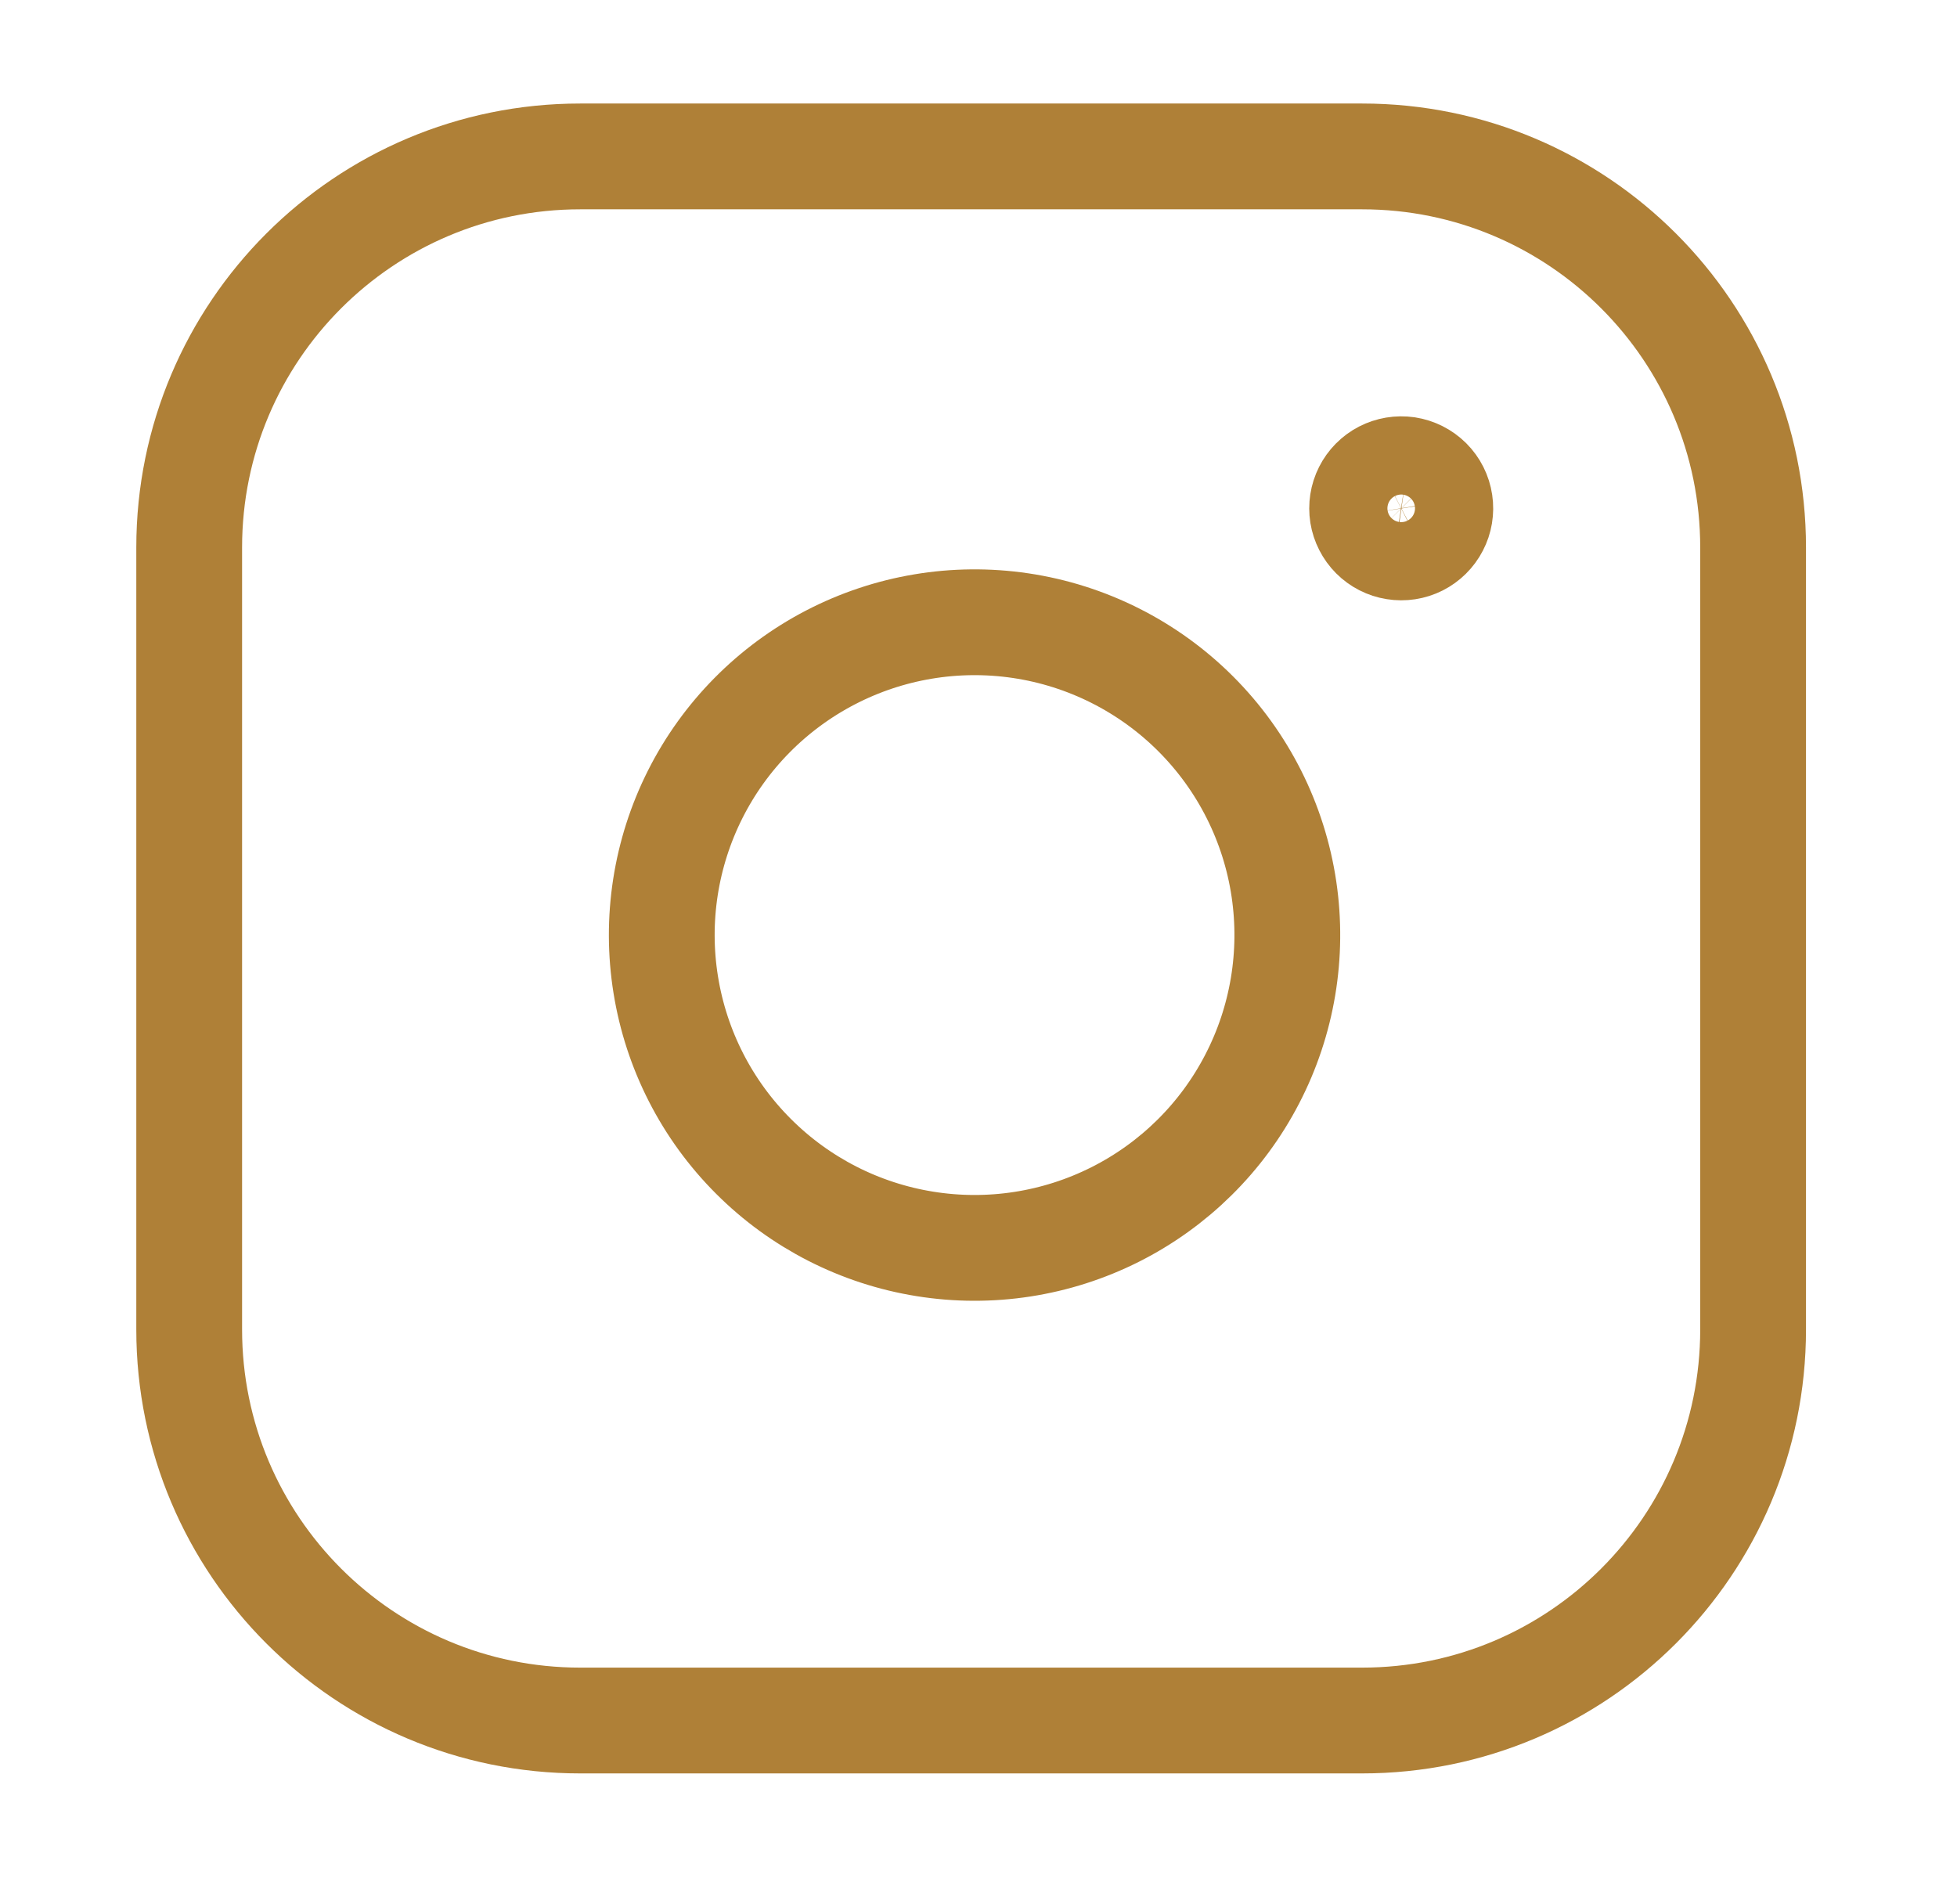
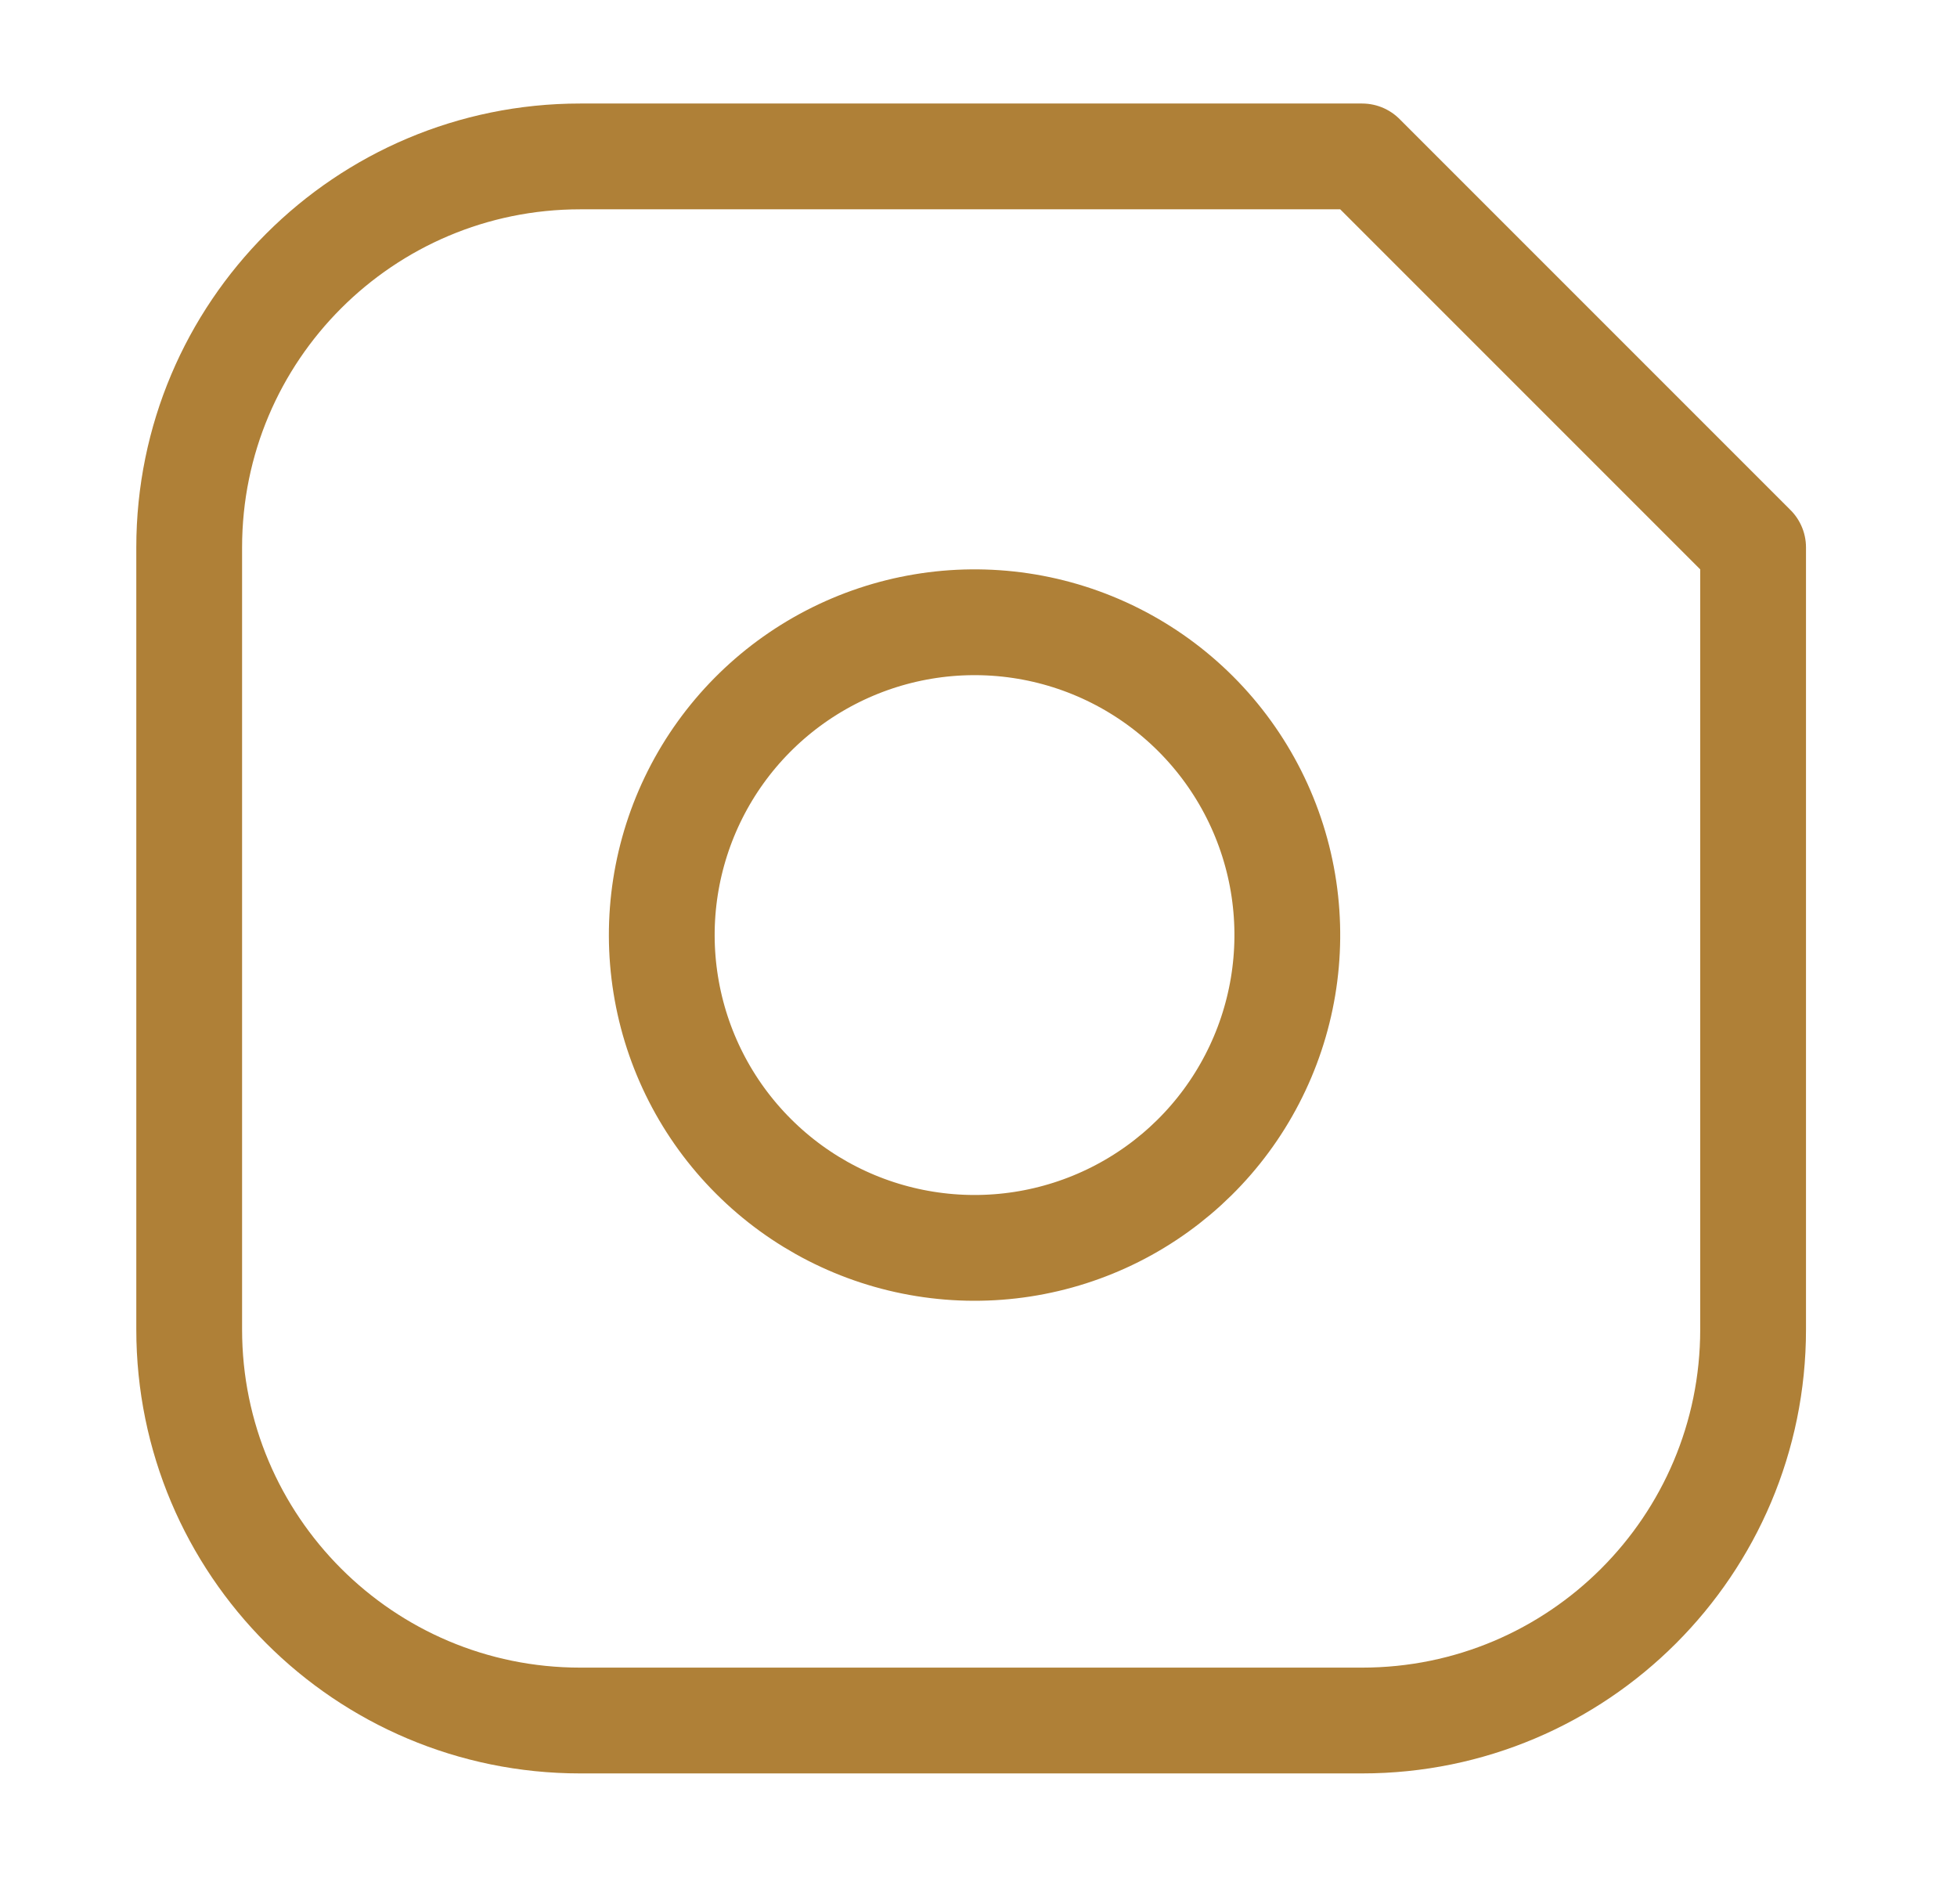
<svg xmlns="http://www.w3.org/2000/svg" width="37" height="36" viewBox="0 0 37 36" fill="none">
-   <path d="M25.753 2.957H10.969C6.887 2.957 3.577 6.266 3.577 10.349V25.133C3.577 29.215 6.887 32.525 10.969 32.525H25.753C29.836 32.525 33.145 29.215 33.145 25.133V10.349C33.145 6.266 29.836 2.957 25.753 2.957Z" stroke="#AF8037" stroke-width="2" stroke-linecap="round" stroke-linejoin="round" />
+   <path d="M25.753 2.957H10.969C6.887 2.957 3.577 6.266 3.577 10.349V25.133C3.577 29.215 6.887 32.525 10.969 32.525H25.753C29.836 32.525 33.145 29.215 33.145 25.133V10.349Z" stroke="#AF8037" stroke-width="2" stroke-linecap="round" stroke-linejoin="round" />
  <path d="M24.275 16.809C24.457 18.04 24.247 19.296 23.674 20.4C23.102 21.505 22.195 22.4 21.084 22.959C19.973 23.518 18.714 23.713 17.486 23.515C16.258 23.318 15.123 22.738 14.244 21.858C13.364 20.979 12.784 19.844 12.587 18.616C12.389 17.388 12.584 16.129 13.143 15.018C13.702 13.907 14.598 13.001 15.702 12.428C16.806 11.855 18.062 11.645 19.293 11.827C20.548 12.013 21.71 12.598 22.607 13.495C23.504 14.392 24.089 15.554 24.275 16.809Z" stroke="#AF8037" stroke-width="2" stroke-linecap="round" stroke-linejoin="round" />
-   <path d="M27.223 9.501C27.246 9.655 27.22 9.812 27.148 9.95C27.077 10.088 26.963 10.2 26.825 10.27C26.686 10.34 26.528 10.364 26.375 10.339C26.221 10.315 26.079 10.242 25.969 10.132C25.86 10.022 25.787 9.88 25.762 9.727C25.738 9.573 25.762 9.416 25.832 9.277C25.902 9.138 26.014 9.025 26.152 8.953C26.29 8.882 26.447 8.856 26.601 8.878C26.757 8.902 26.903 8.975 27.015 9.087C27.127 9.199 27.2 9.344 27.223 9.501Z" stroke="#AF8037" stroke-width="2" stroke-linecap="round" stroke-linejoin="round" />
</svg>